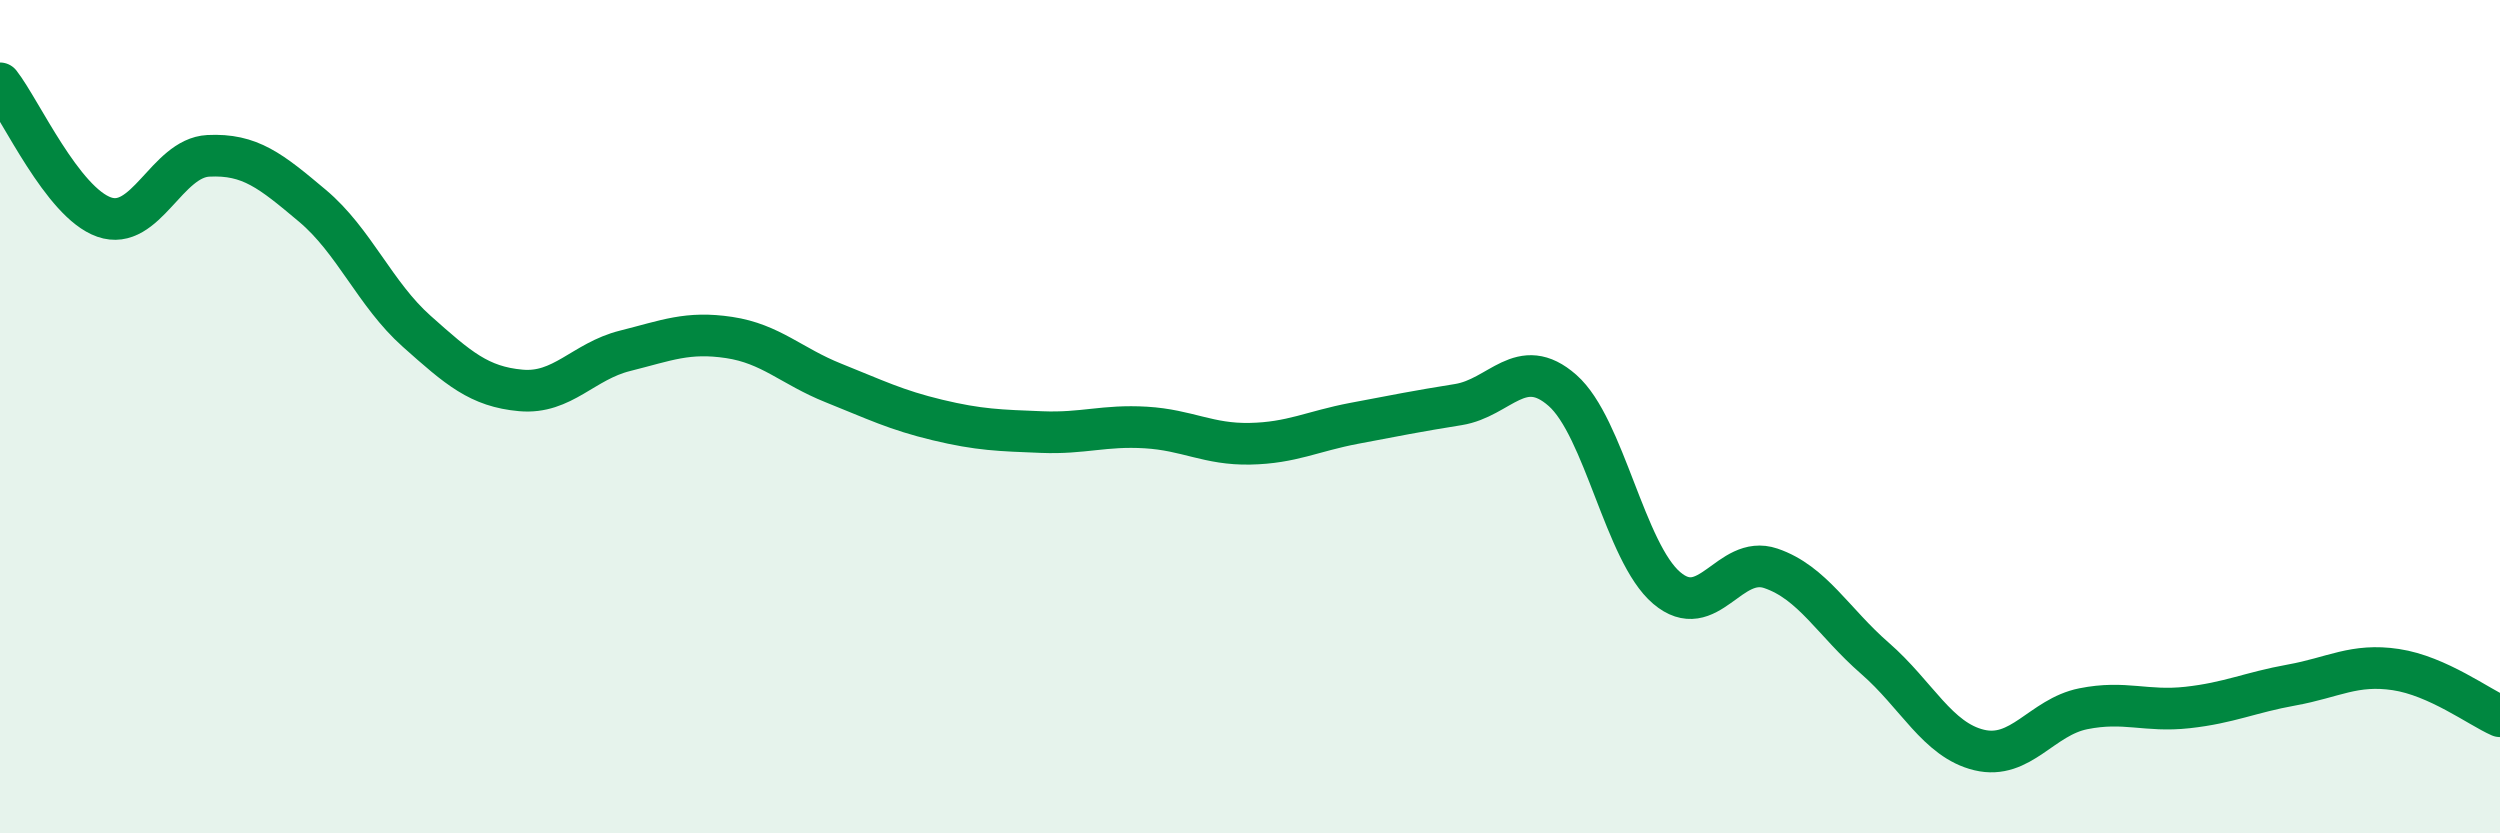
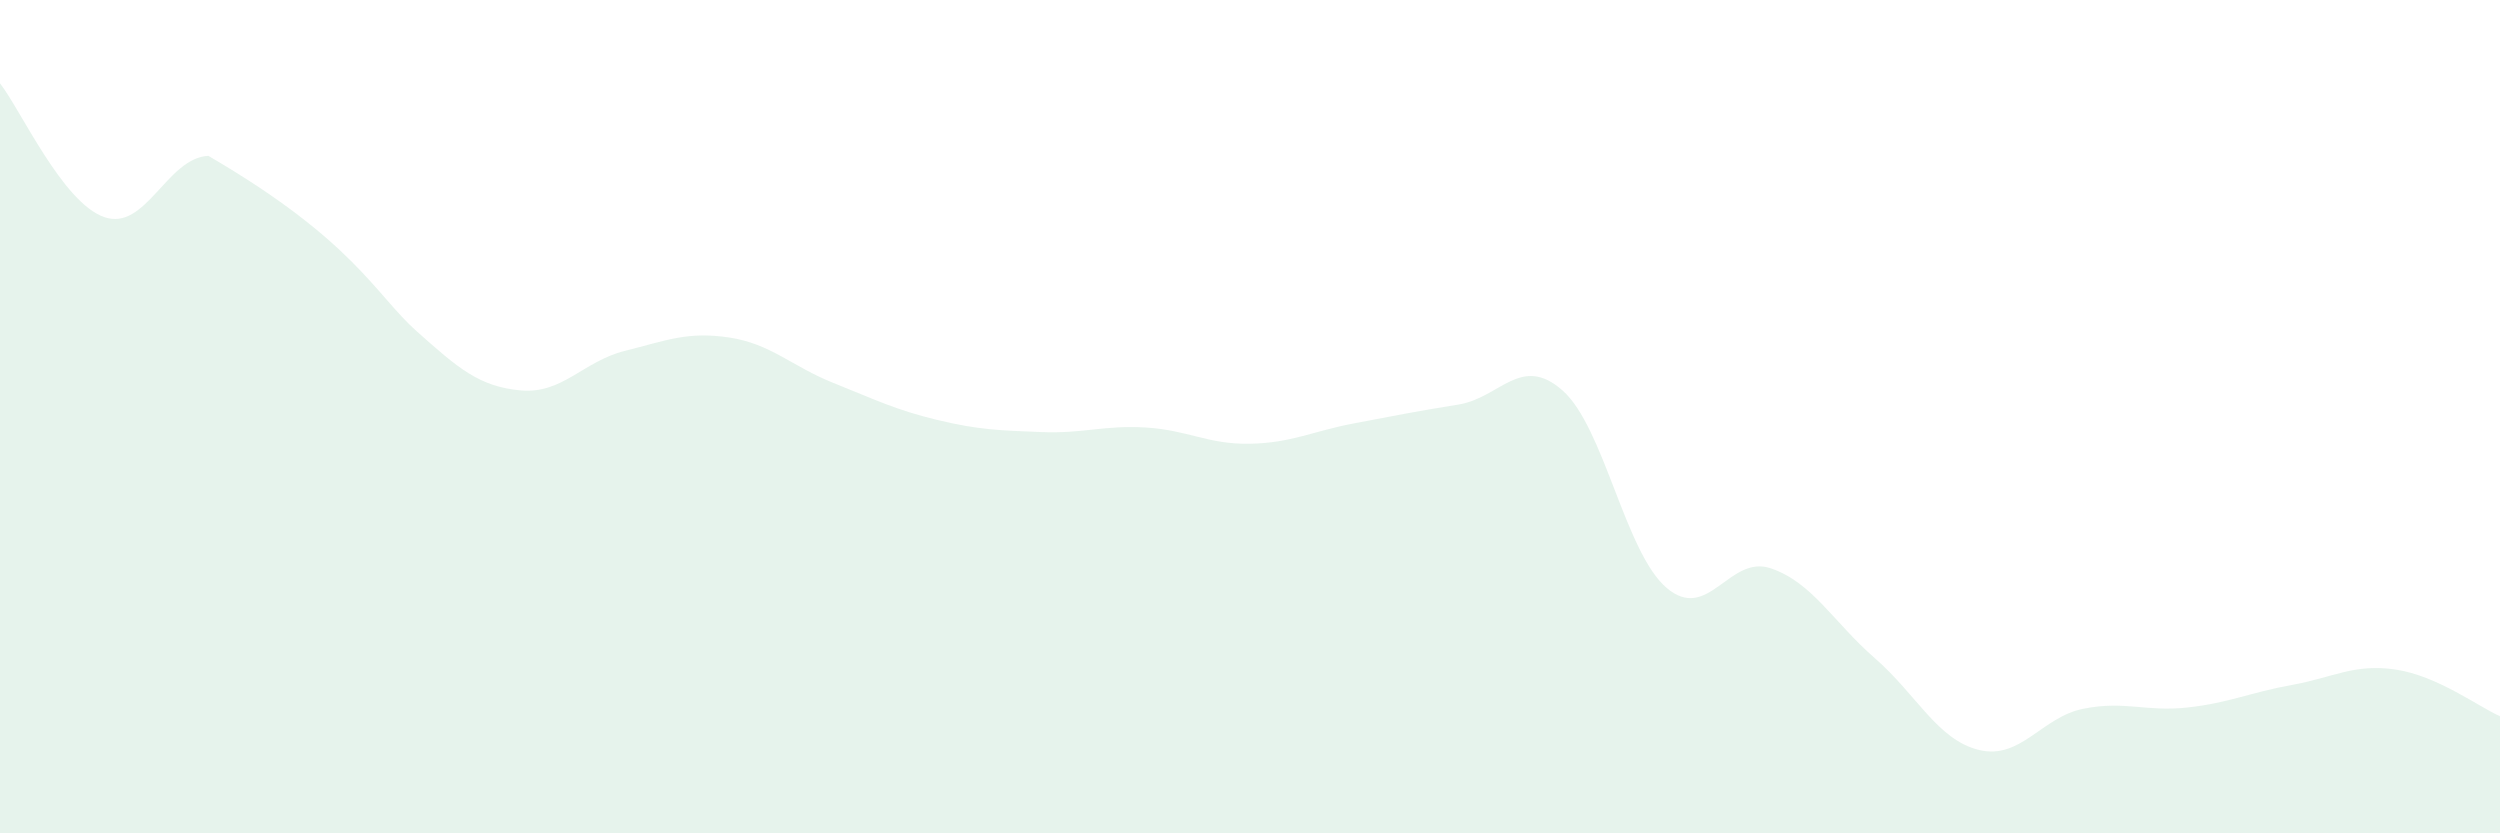
<svg xmlns="http://www.w3.org/2000/svg" width="60" height="20" viewBox="0 0 60 20">
-   <path d="M 0,2 C 0.5,2.64 1.5,4.86 2.5,5.21 C 3.5,5.56 4,3.79 5,3.74 C 6,3.69 6.5,4.1 7.5,4.94 C 8.5,5.78 9,7.06 10,7.95 C 11,8.84 11.5,9.28 12.5,9.37 C 13.5,9.46 14,8.67 15,8.42 C 16,8.17 16.5,7.95 17.5,8.1 C 18.5,8.25 19,8.79 20,9.19 C 21,9.59 21.5,9.84 22.5,10.08 C 23.5,10.32 24,10.33 25,10.37 C 26,10.41 26.5,10.2 27.5,10.26 C 28.5,10.32 29,10.67 30,10.65 C 31,10.63 31.5,10.35 32.5,10.16 C 33.5,9.97 34,9.87 35,9.71 C 36,9.55 36.5,8.49 37.5,9.37 C 38.5,10.25 39,13.26 40,14.11 C 41,14.96 41.5,13.3 42.5,13.64 C 43.5,13.98 44,14.93 45,15.8 C 46,16.67 46.5,17.76 47.5,18 C 48.5,18.24 49,17.21 50,17.01 C 51,16.81 51.5,17.09 52.5,16.98 C 53.5,16.87 54,16.62 55,16.44 C 56,16.26 56.5,15.92 57.5,16.07 C 58.5,16.22 59.5,16.97 60,17.19L60 20L0 20Z" fill="#008740" opacity="0.1" stroke-linecap="round" stroke-linejoin="round" />
-   <path d="M 0,2 C 0.5,2.64 1.5,4.86 2.5,5.21 C 3.5,5.56 4,3.79 5,3.74 C 6,3.69 6.5,4.1 7.5,4.94 C 8.5,5.78 9,7.06 10,7.95 C 11,8.84 11.5,9.28 12.5,9.37 C 13.5,9.46 14,8.67 15,8.42 C 16,8.17 16.5,7.95 17.5,8.1 C 18.5,8.25 19,8.79 20,9.19 C 21,9.59 21.5,9.84 22.5,10.08 C 23.5,10.32 24,10.33 25,10.37 C 26,10.41 26.5,10.2 27.5,10.26 C 28.5,10.32 29,10.67 30,10.65 C 31,10.63 31.5,10.35 32.5,10.16 C 33.5,9.97 34,9.87 35,9.71 C 36,9.55 36.5,8.49 37.5,9.37 C 38.5,10.25 39,13.26 40,14.11 C 41,14.96 41.5,13.3 42.5,13.64 C 43.5,13.98 44,14.93 45,15.8 C 46,16.67 46.5,17.76 47.5,18 C 48.5,18.24 49,17.21 50,17.01 C 51,16.81 51.5,17.09 52.5,16.98 C 53.5,16.87 54,16.62 55,16.44 C 56,16.26 56.5,15.92 57.5,16.07 C 58.5,16.22 59.5,16.97 60,17.19" stroke="#008740" stroke-width="1" fill="none" stroke-linecap="round" stroke-linejoin="round" />
+   <path d="M 0,2 C 0.5,2.64 1.5,4.86 2.5,5.21 C 3.5,5.56 4,3.79 5,3.74 C 8.5,5.78 9,7.06 10,7.95 C 11,8.84 11.5,9.28 12.5,9.37 C 13.5,9.46 14,8.67 15,8.42 C 16,8.17 16.5,7.95 17.5,8.1 C 18.5,8.25 19,8.79 20,9.19 C 21,9.59 21.5,9.84 22.5,10.08 C 23.5,10.32 24,10.33 25,10.37 C 26,10.41 26.5,10.2 27.5,10.26 C 28.5,10.32 29,10.67 30,10.65 C 31,10.63 31.5,10.35 32.5,10.16 C 33.5,9.97 34,9.87 35,9.71 C 36,9.55 36.5,8.49 37.5,9.37 C 38.5,10.25 39,13.26 40,14.11 C 41,14.96 41.5,13.3 42.5,13.64 C 43.5,13.98 44,14.93 45,15.8 C 46,16.67 46.5,17.76 47.5,18 C 48.5,18.24 49,17.21 50,17.01 C 51,16.81 51.5,17.09 52.5,16.98 C 53.5,16.87 54,16.62 55,16.44 C 56,16.26 56.5,15.92 57.5,16.07 C 58.5,16.22 59.5,16.97 60,17.19L60 20L0 20Z" fill="#008740" opacity="0.1" stroke-linecap="round" stroke-linejoin="round" />
</svg>